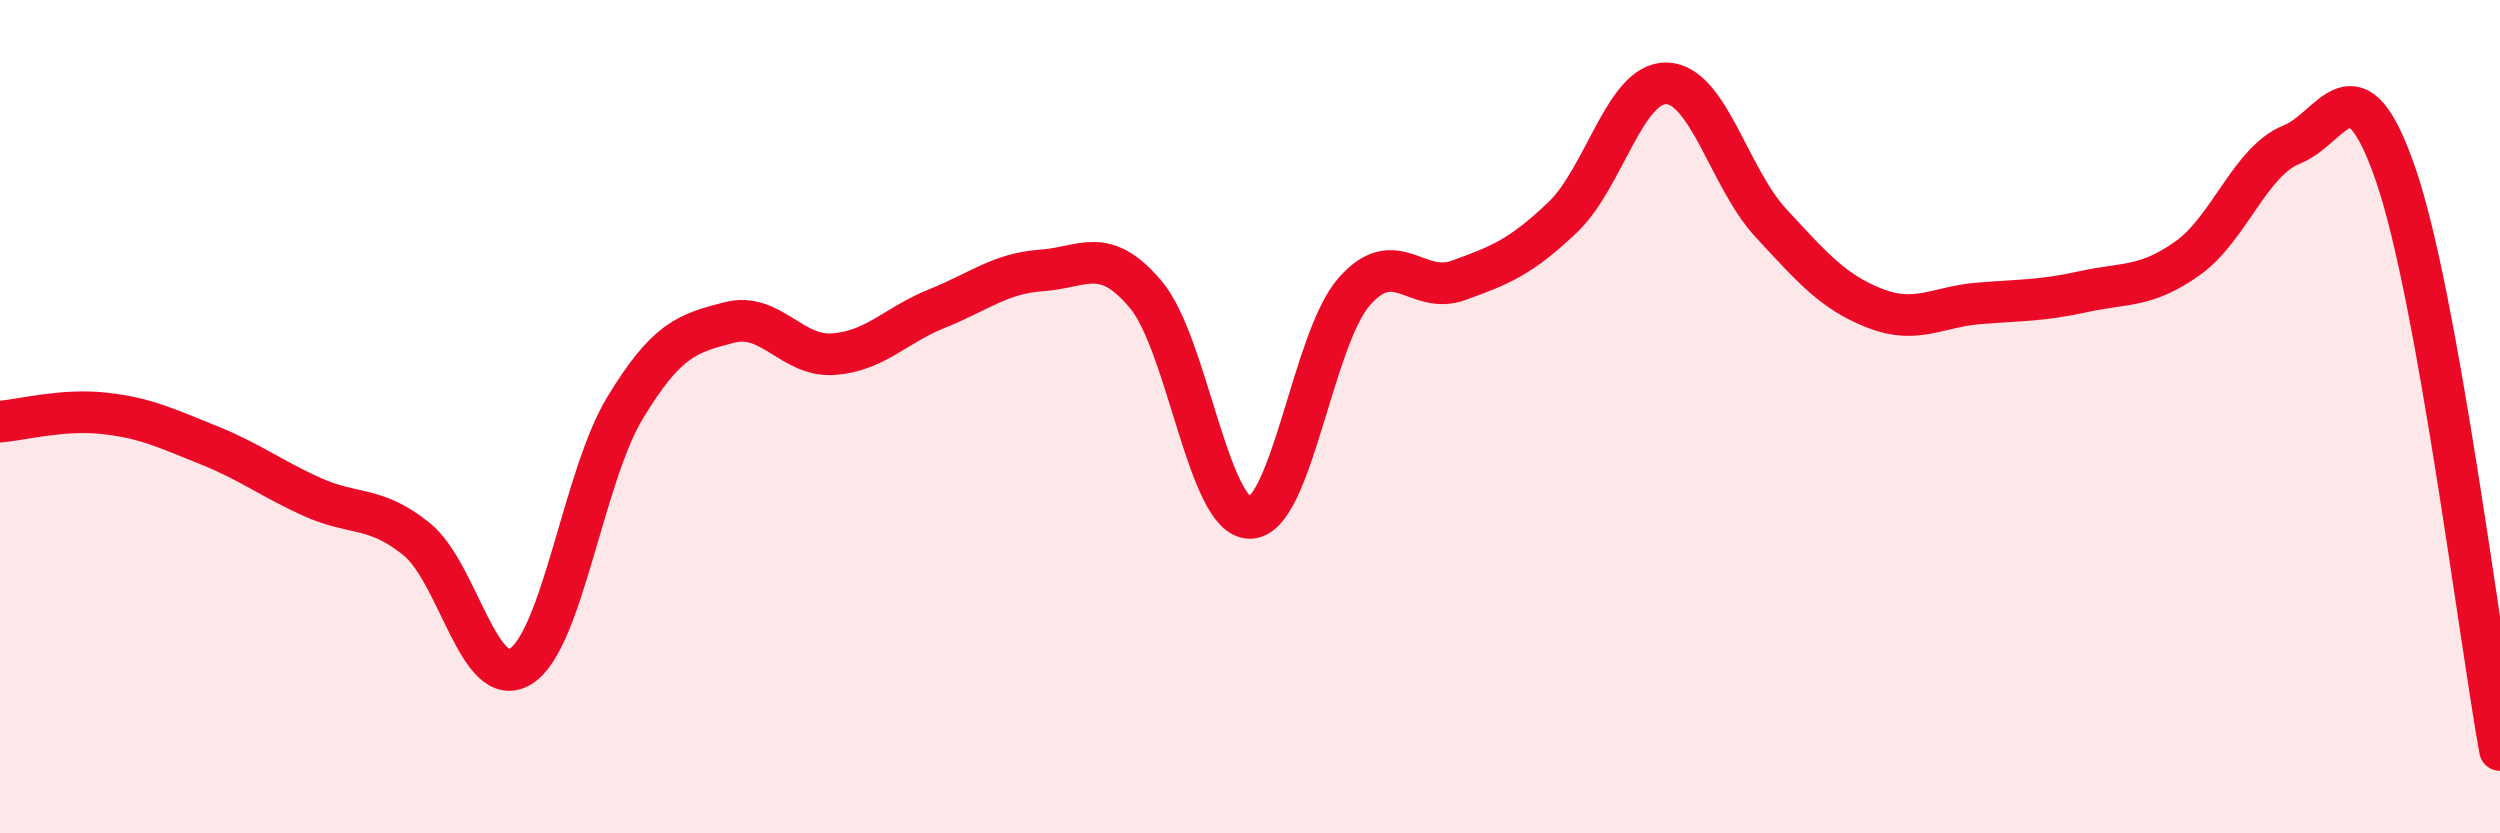
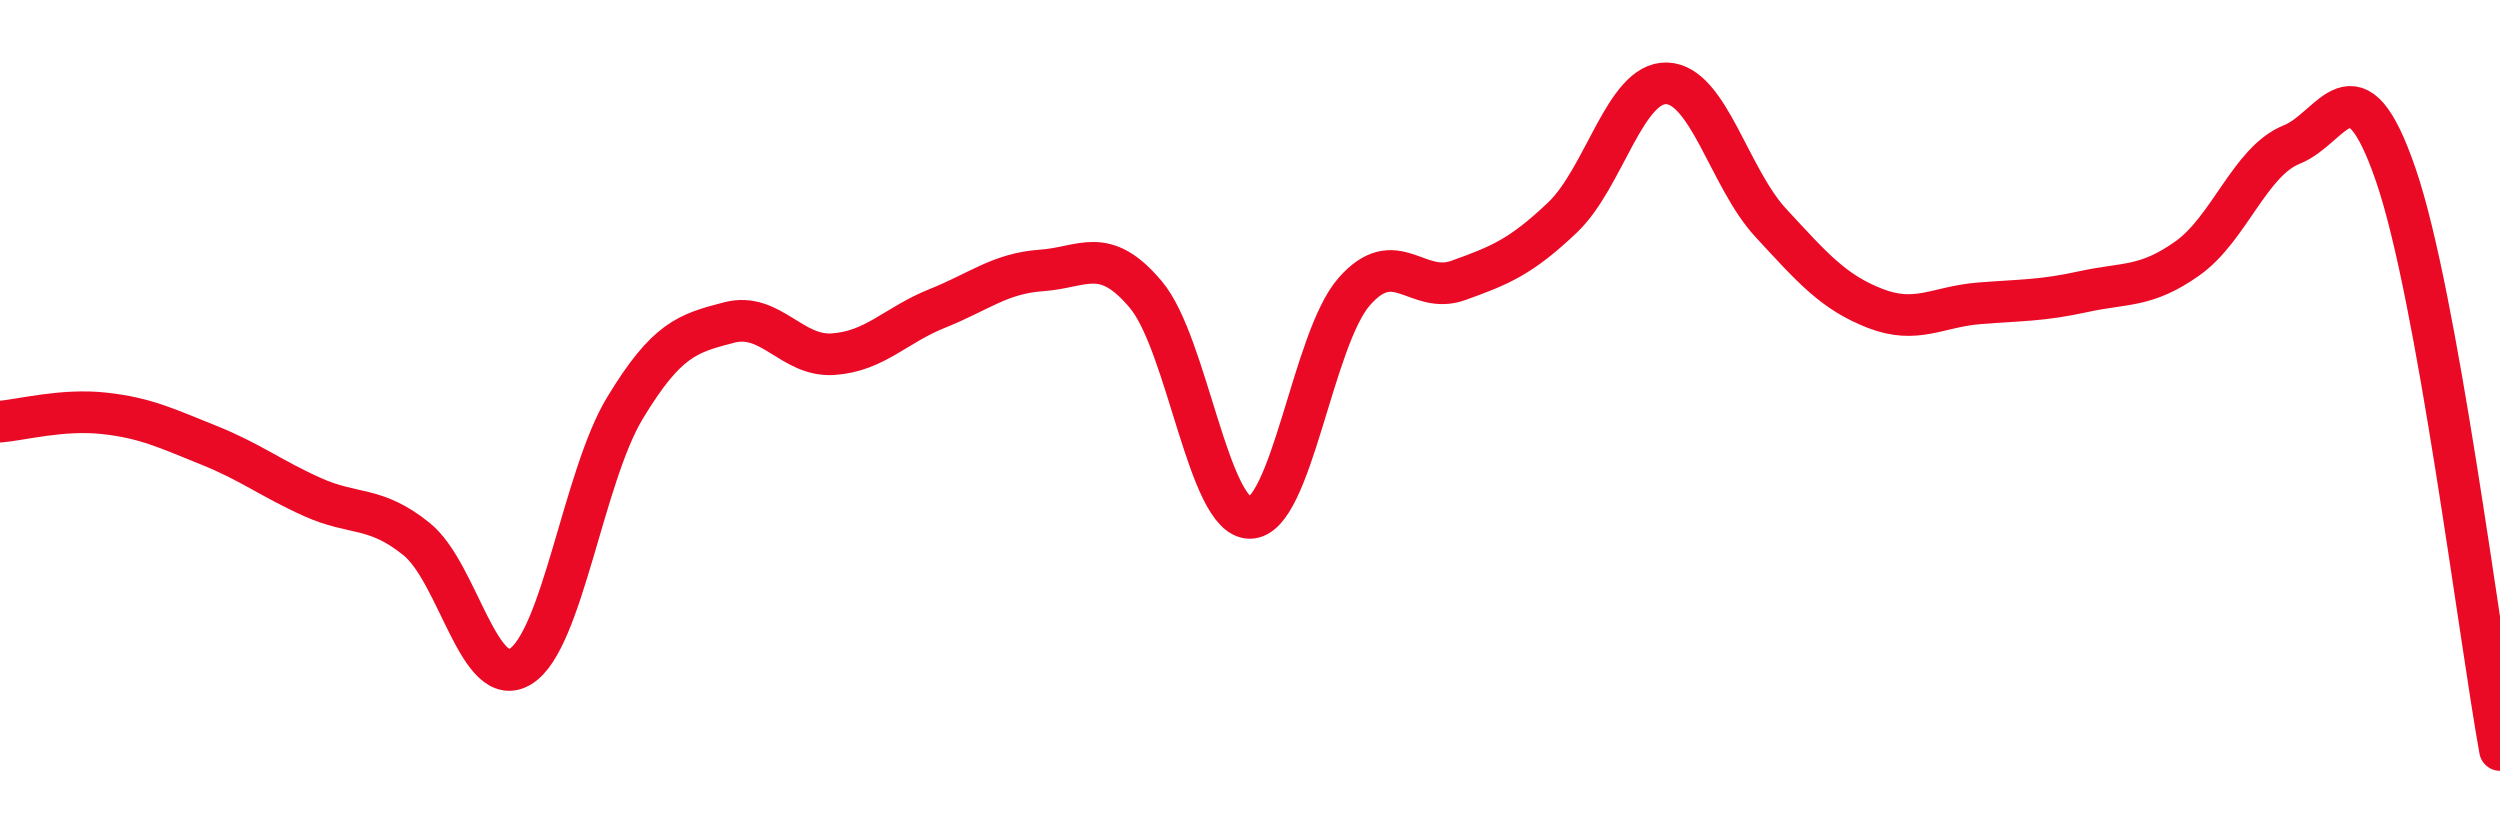
<svg xmlns="http://www.w3.org/2000/svg" width="60" height="20" viewBox="0 0 60 20">
-   <path d="M 0,10.12 C 0.5,10.08 1.5,9.81 2.5,9.92 C 3.5,10.03 4,10.28 5,10.68 C 6,11.08 6.5,11.48 7.5,11.93 C 8.5,12.38 9,12.13 10,12.94 C 11,13.75 11.5,16.62 12.5,15.99 C 13.5,15.36 14,11.44 15,9.79 C 16,8.14 16.5,8 17.5,7.74 C 18.5,7.48 19,8.57 20,8.5 C 21,8.43 21.5,7.8 22.5,7.4 C 23.5,7 24,6.56 25,6.49 C 26,6.42 26.5,5.88 27.5,7.07 C 28.5,8.26 29,12.44 30,12.43 C 31,12.42 31.5,8.14 32.5,7 C 33.5,5.86 34,7.09 35,6.73 C 36,6.37 36.5,6.17 37.5,5.22 C 38.5,4.27 39,1.97 40,2 C 41,2.03 41.5,4.27 42.5,5.35 C 43.5,6.43 44,7.01 45,7.4 C 46,7.79 46.5,7.36 47.5,7.28 C 48.5,7.2 49,7.22 50,7 C 51,6.78 51.5,6.91 52.5,6.2 C 53.5,5.49 54,3.87 55,3.47 C 56,3.07 56.5,1.29 57.5,4.2 C 58.5,7.11 59.5,15.24 60,18L60 20L0 20Z" fill="#EB0A25" opacity="0.1" stroke-linecap="round" stroke-linejoin="round" />
  <path d="M 0,10.12 C 0.5,10.08 1.5,9.81 2.5,9.92 C 3.5,10.03 4,10.28 5,10.68 C 6,11.08 6.5,11.48 7.5,11.93 C 8.5,12.38 9,12.13 10,12.94 C 11,13.75 11.5,16.62 12.5,15.99 C 13.5,15.36 14,11.44 15,9.79 C 16,8.14 16.5,8 17.5,7.74 C 18.5,7.48 19,8.57 20,8.5 C 21,8.43 21.5,7.8 22.5,7.4 C 23.5,7 24,6.56 25,6.49 C 26,6.42 26.5,5.88 27.5,7.07 C 28.5,8.26 29,12.44 30,12.43 C 31,12.42 31.5,8.14 32.5,7 C 33.5,5.86 34,7.09 35,6.73 C 36,6.37 36.5,6.17 37.5,5.22 C 38.5,4.27 39,1.97 40,2 C 41,2.03 41.5,4.27 42.5,5.35 C 43.5,6.43 44,7.01 45,7.4 C 46,7.79 46.5,7.36 47.5,7.28 C 48.5,7.2 49,7.22 50,7 C 51,6.78 51.5,6.91 52.5,6.2 C 53.5,5.49 54,3.87 55,3.47 C 56,3.07 56.5,1.29 57.5,4.2 C 58.5,7.11 59.5,15.24 60,18" stroke="#EB0A25" stroke-width="1" fill="none" stroke-linecap="round" stroke-linejoin="round" />
</svg>